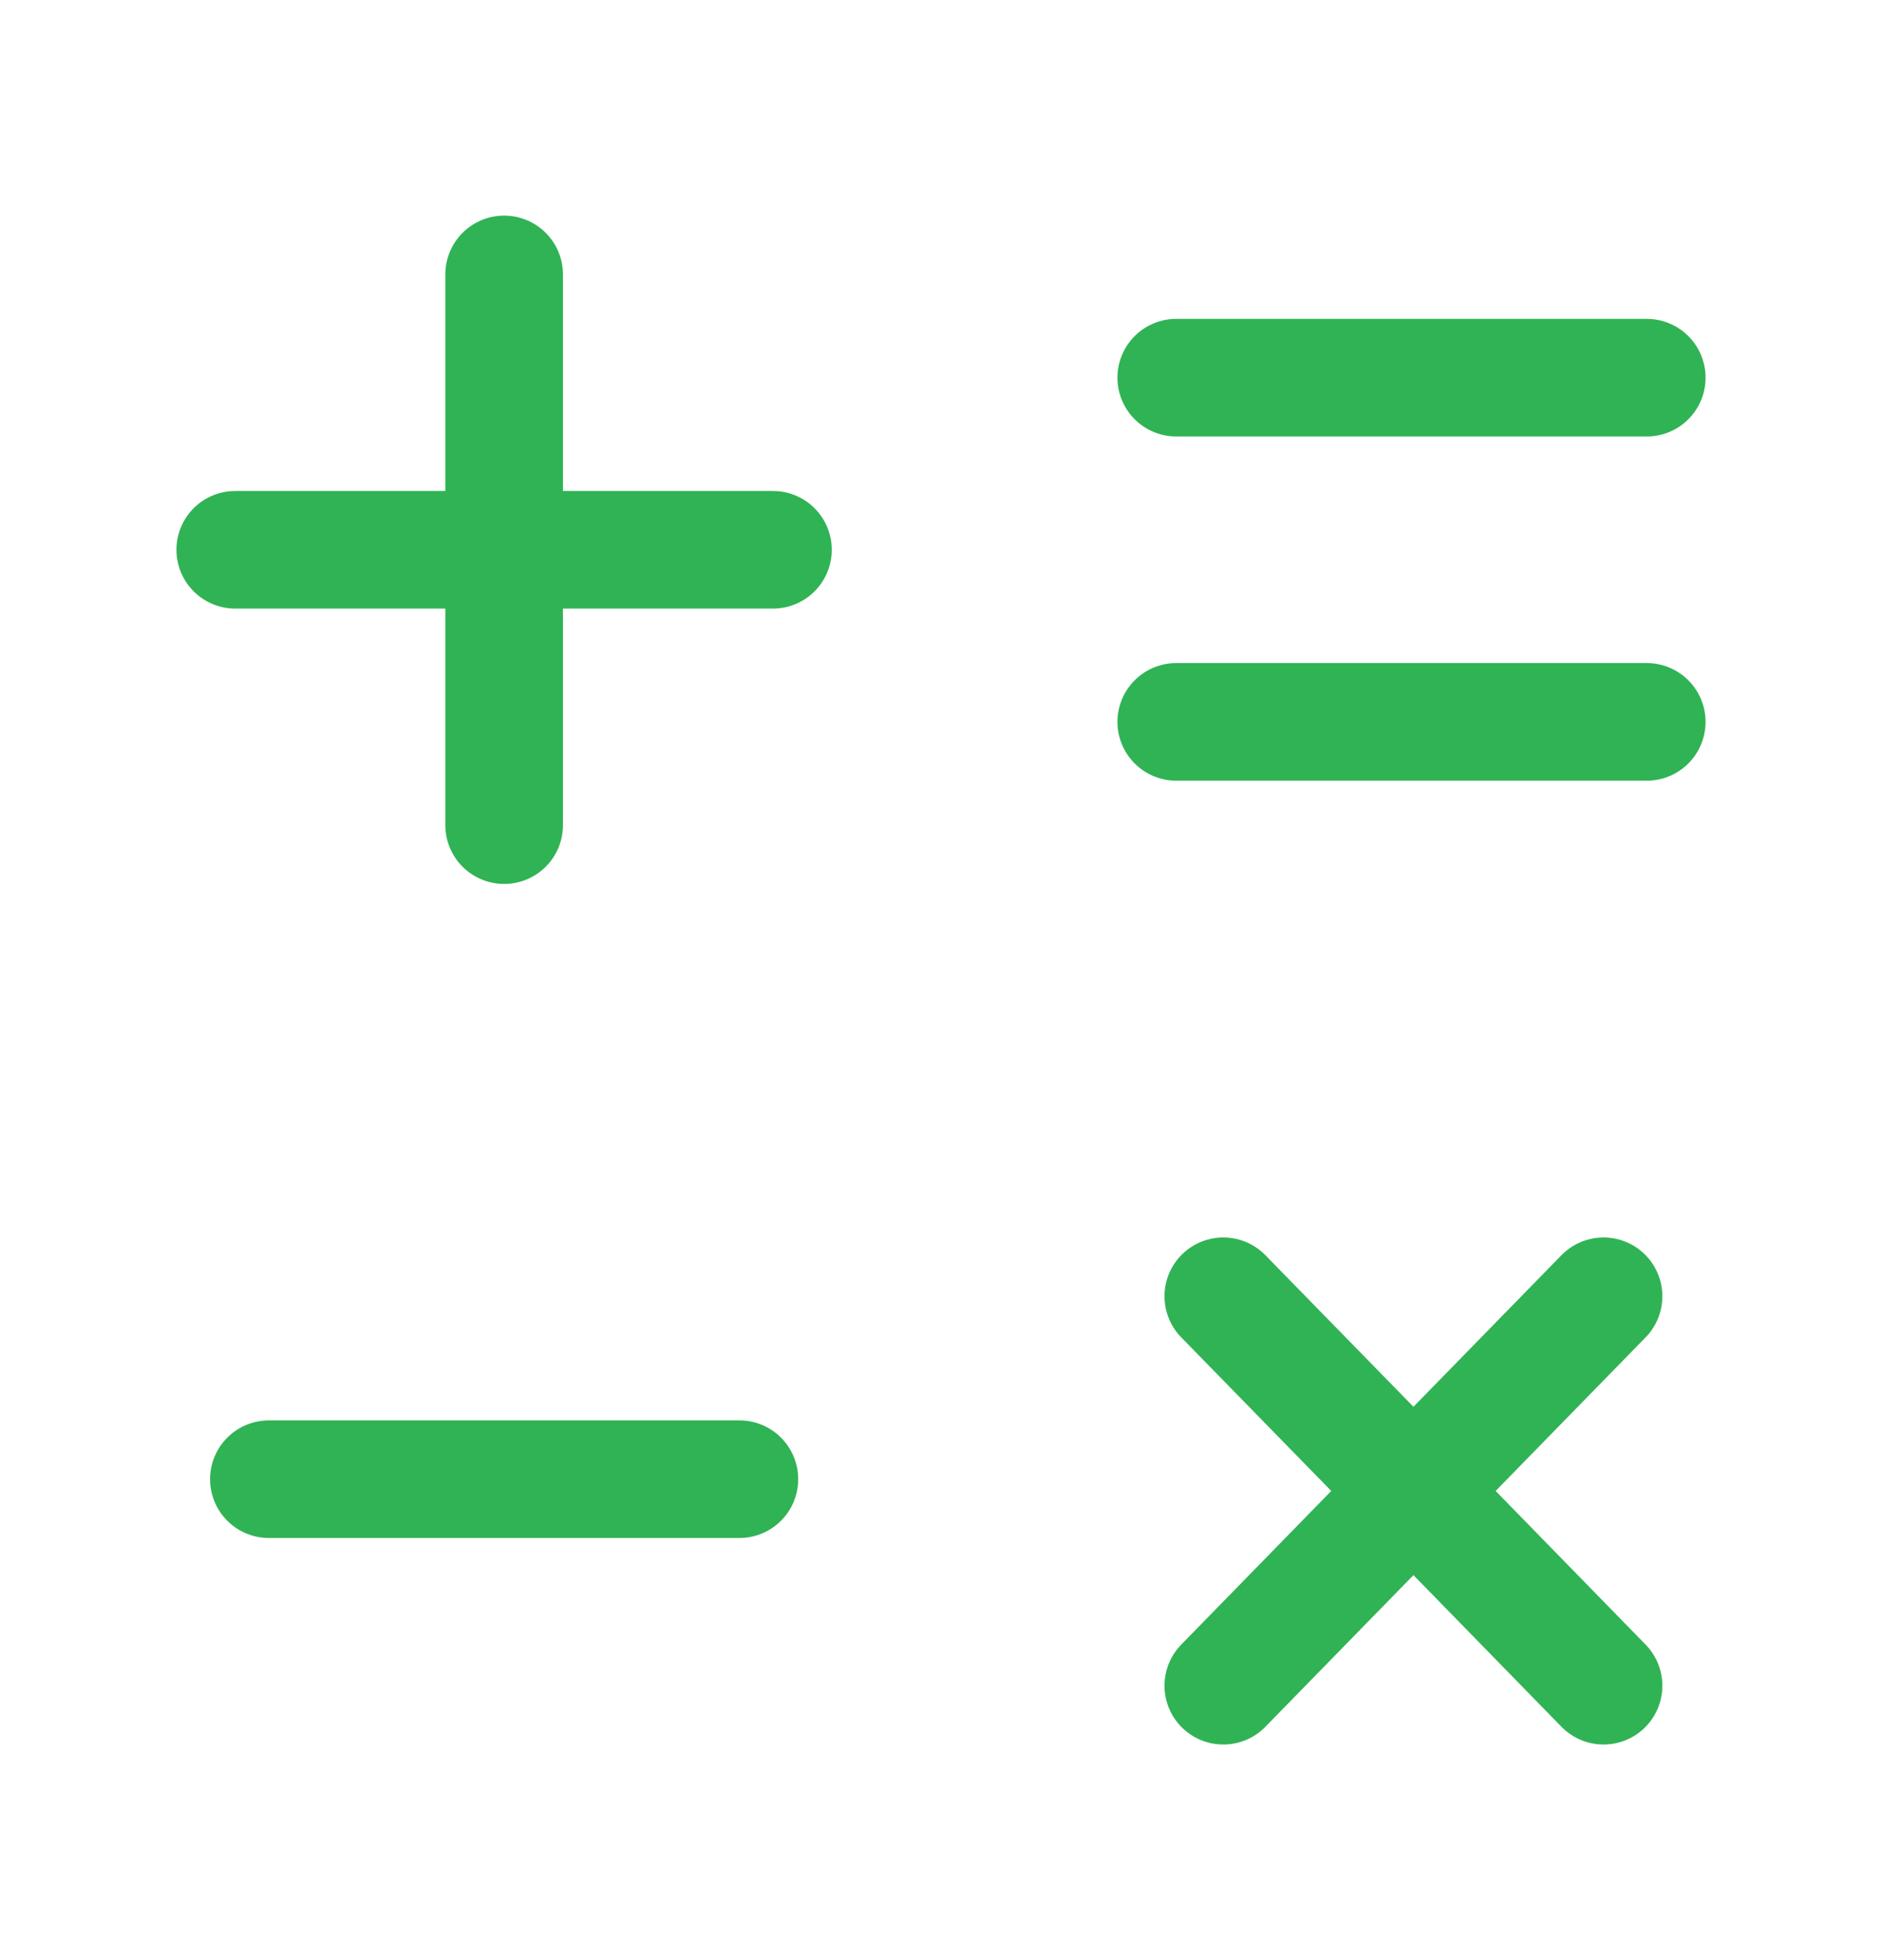
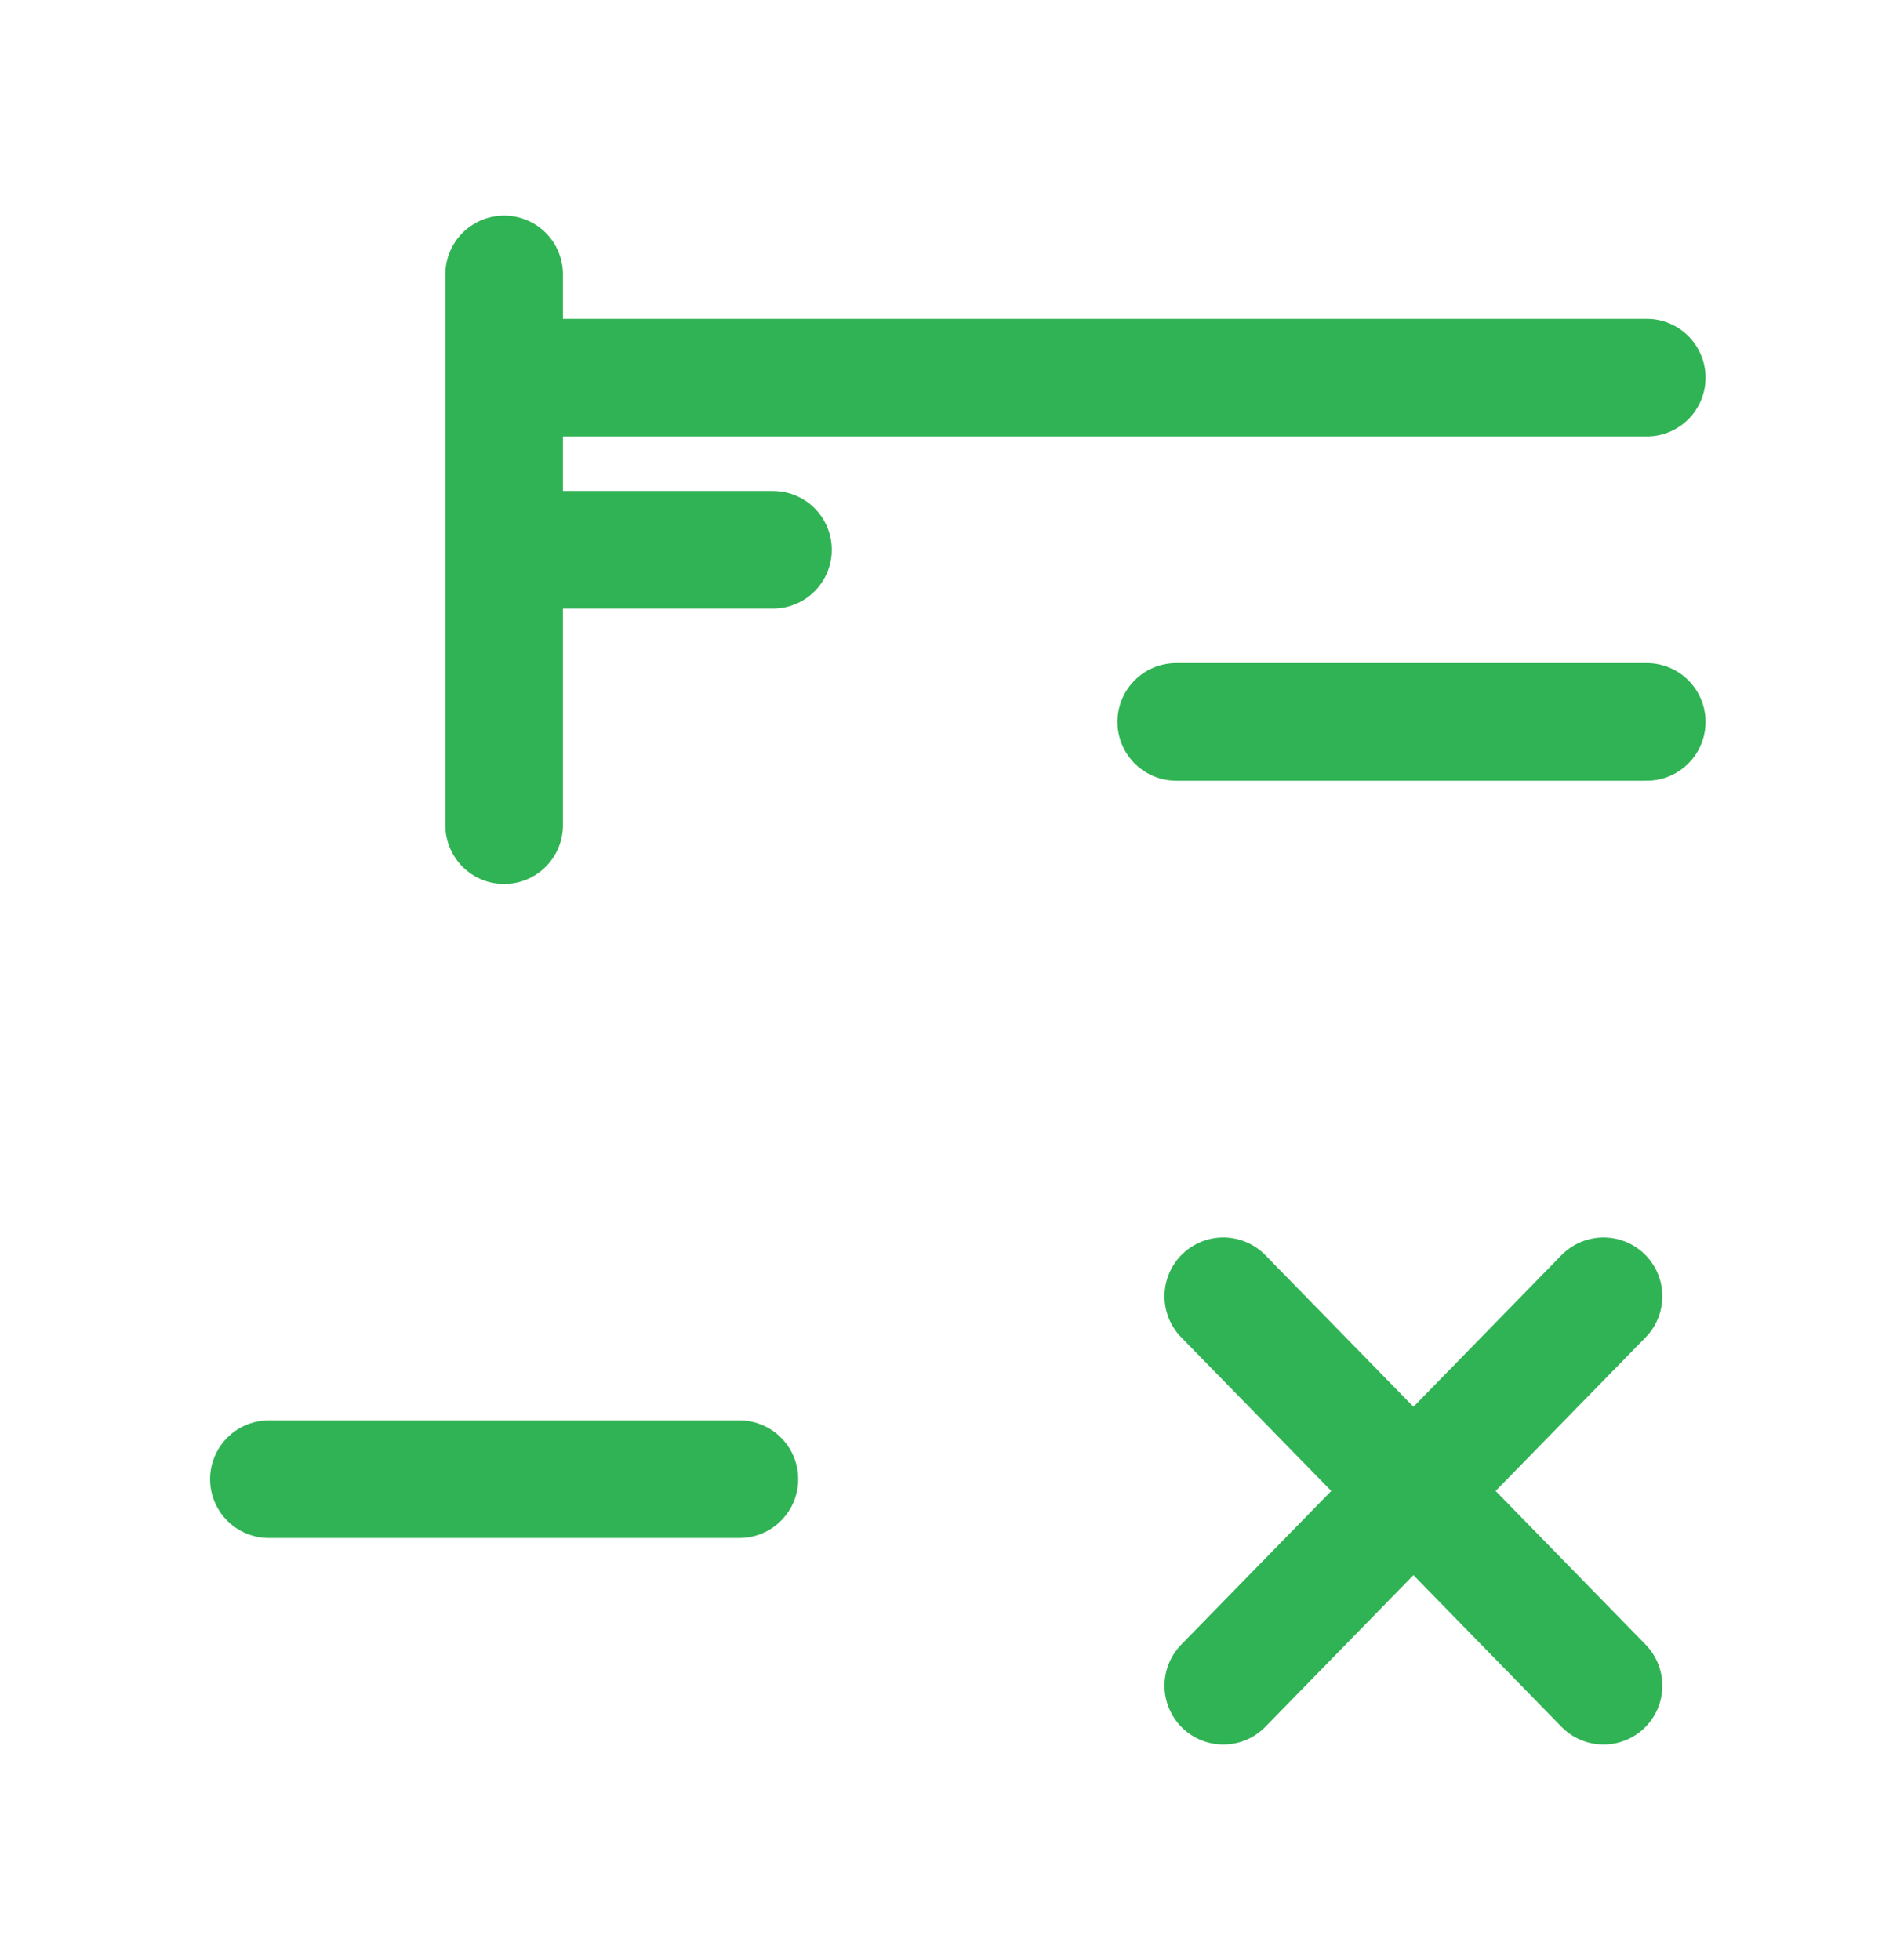
<svg xmlns="http://www.w3.org/2000/svg" width="24" height="25" viewBox="0 0 24 25" fill="none">
-   <path d="M3.429 18.866H9.429M15 9.207H21M15 4.817H21M3 7.012H6.429M6.429 7.012H9.857M6.429 7.012V3.5M6.429 7.012V10.524M15.6 21.5L18.025 19.016M18.025 19.016L20.449 16.533M18.025 19.016L15.6 16.533M18.025 19.016L20.449 21.5" stroke="#30B354" stroke-width="1.5" stroke-linecap="round" stroke-linejoin="round" />
+   <path d="M3.429 18.866H9.429M15 9.207H21M15 4.817H21H6.429M6.429 7.012H9.857M6.429 7.012V3.5M6.429 7.012V10.524M15.6 21.5L18.025 19.016M18.025 19.016L20.449 16.533M18.025 19.016L15.6 16.533M18.025 19.016L20.449 21.5" stroke="#30B354" stroke-width="1.5" stroke-linecap="round" stroke-linejoin="round" />
</svg>